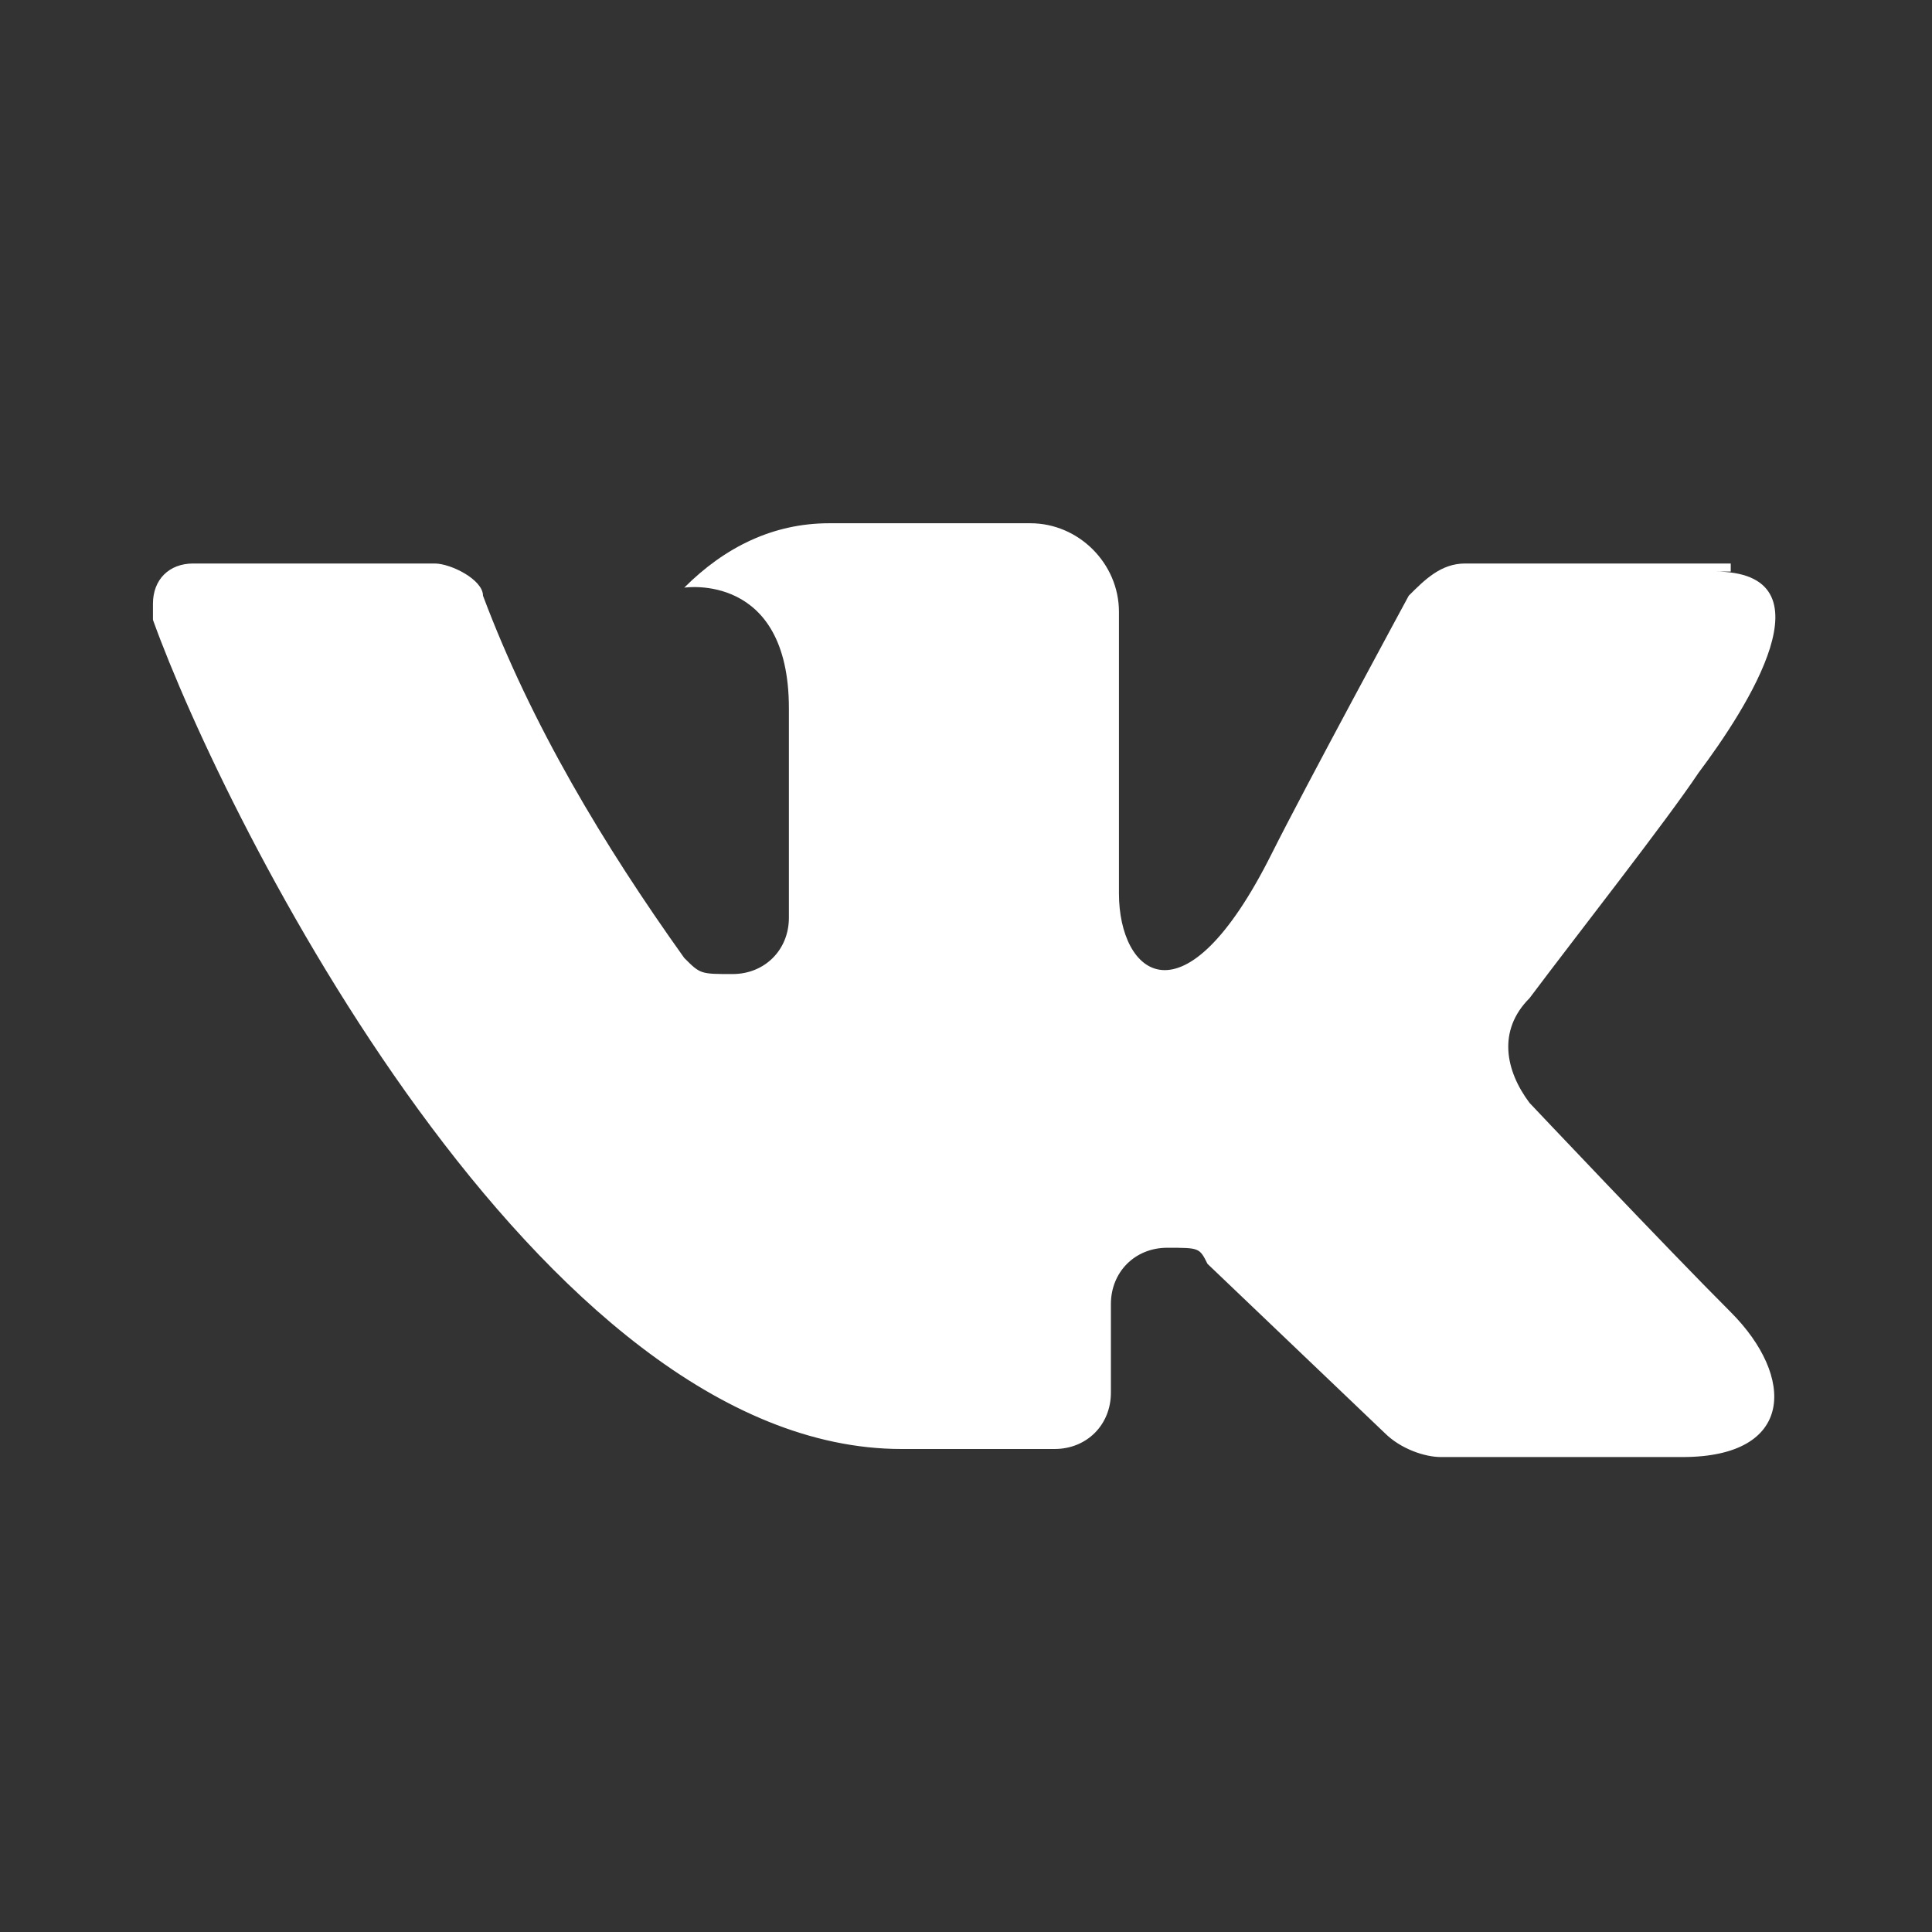
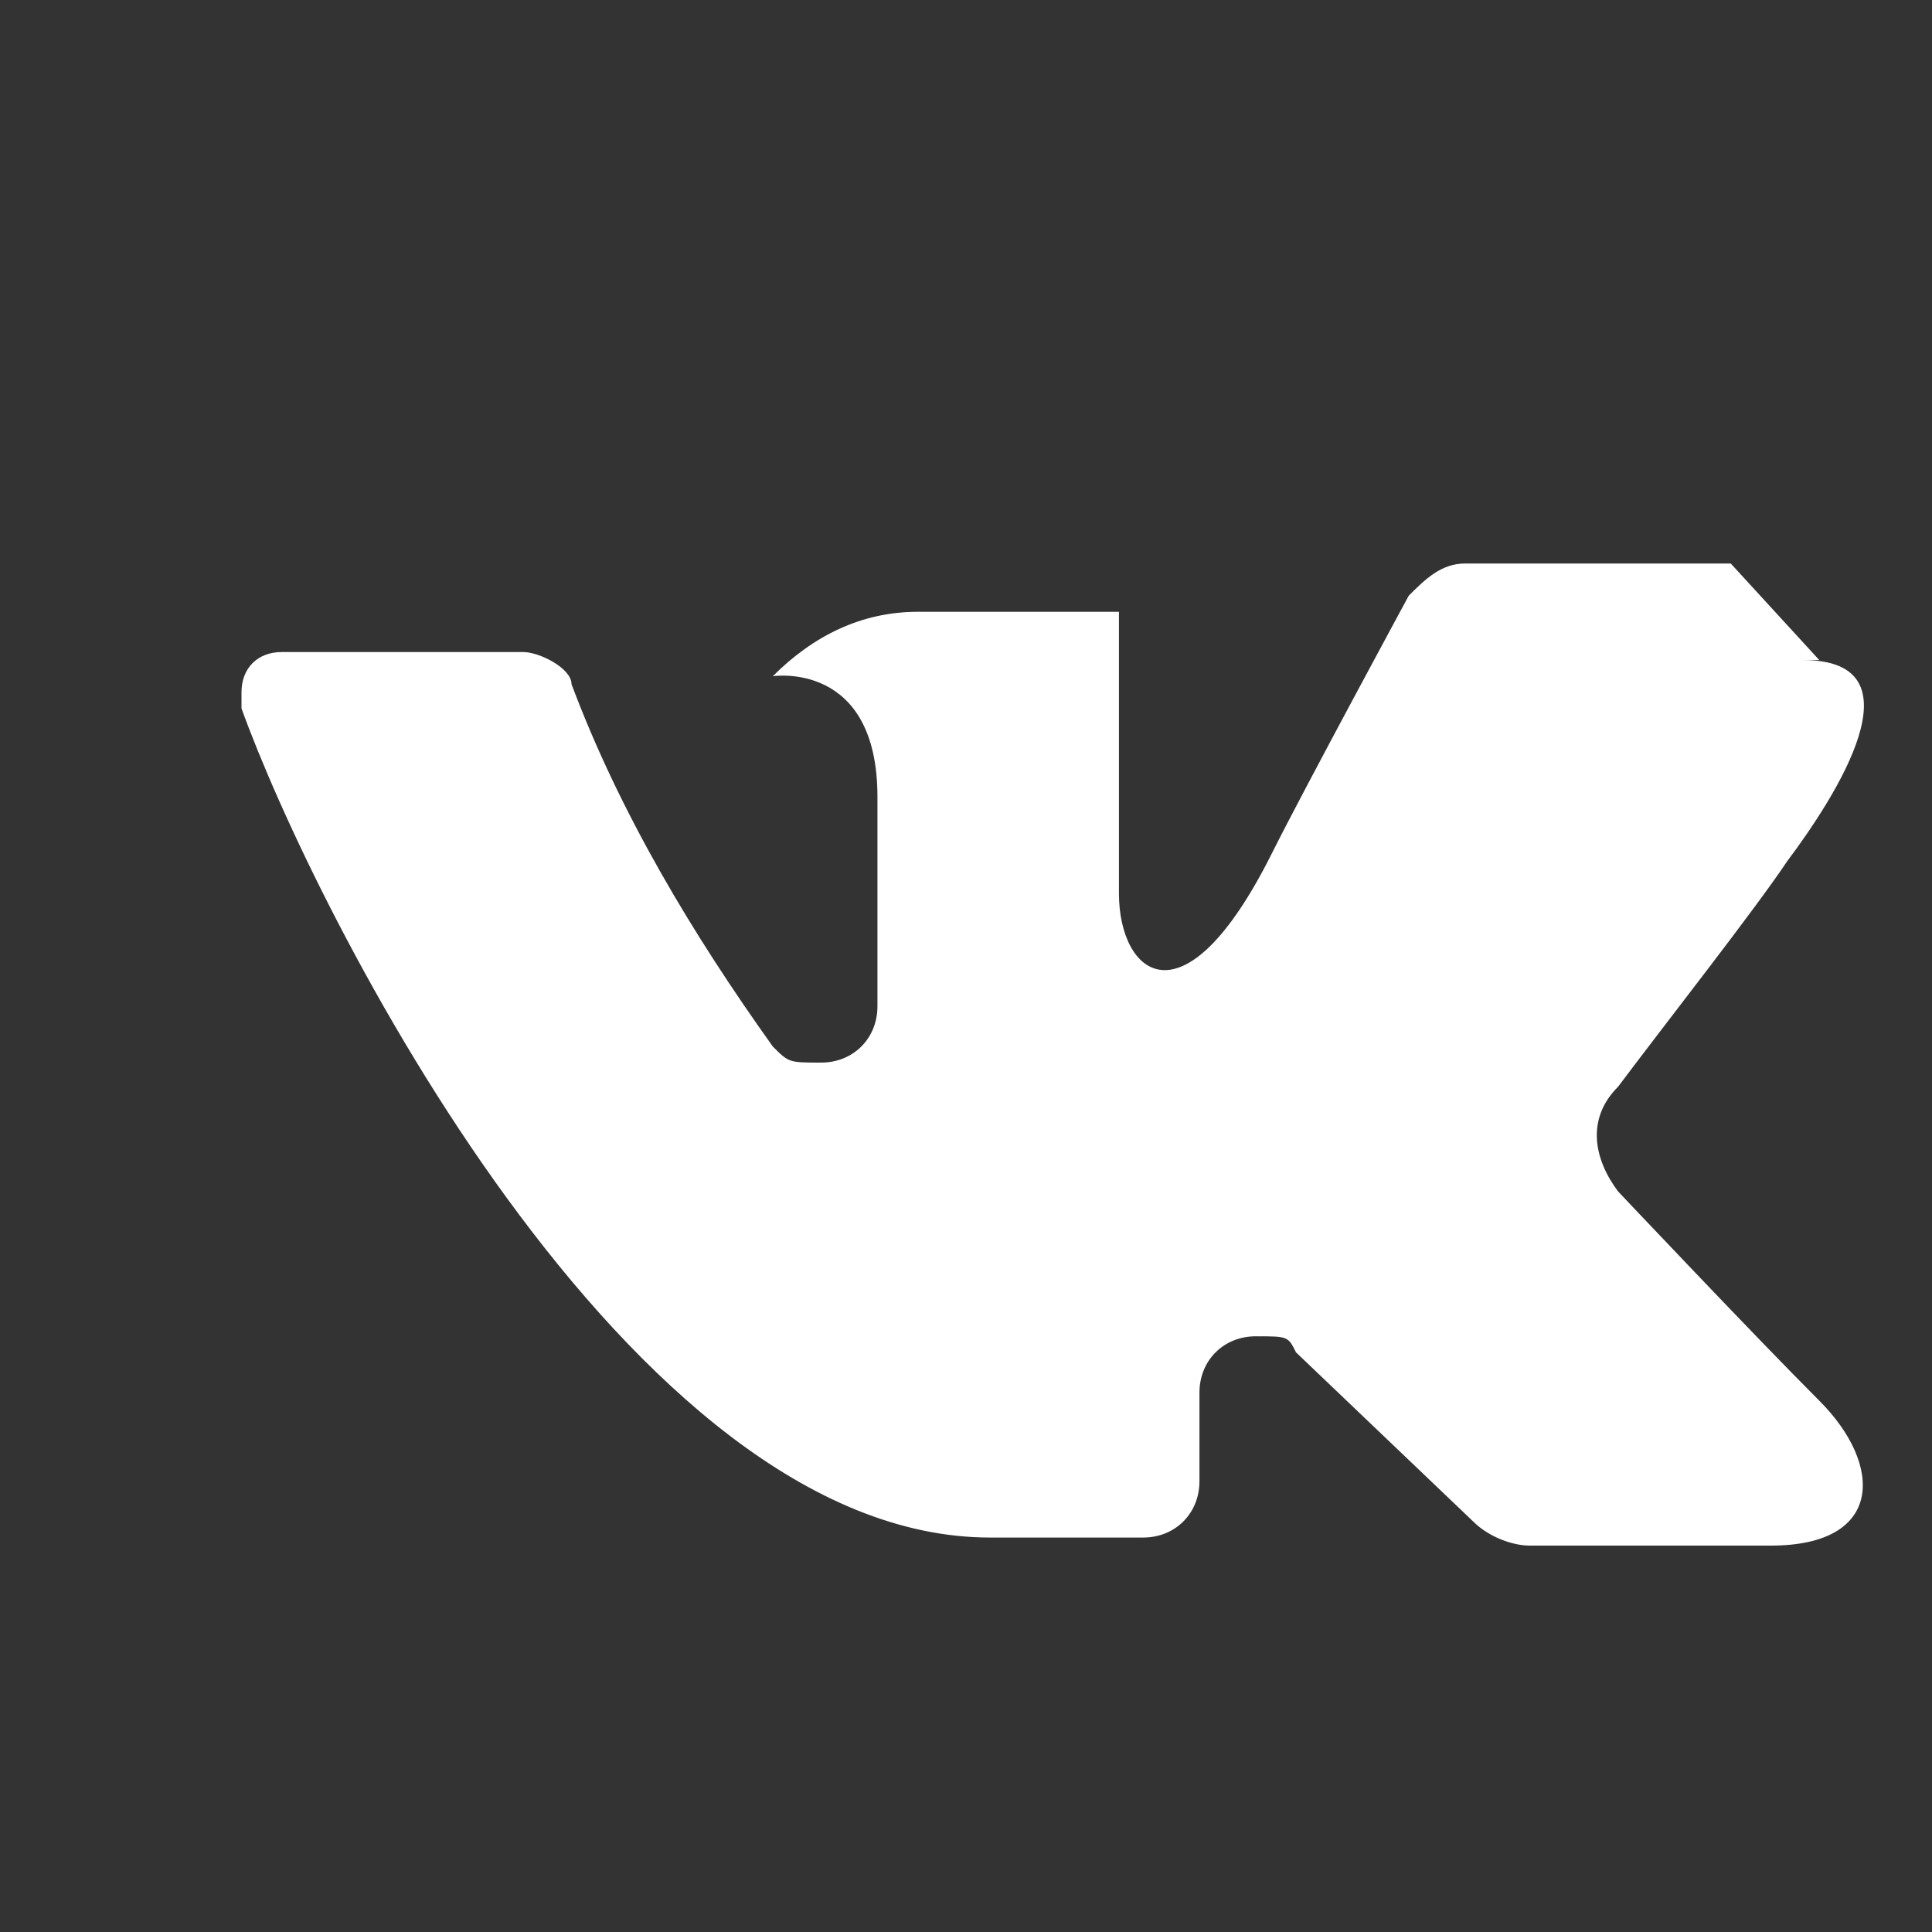
<svg xmlns="http://www.w3.org/2000/svg" id="Layer_21" version="1.1" viewBox="0 0 24 24">
  <rect x="0" y="0" width="24" height="24" fill="#333333" stroke="none" />
  <defs>
    <style>
      .st0 {
        fill: #fff;
      }
    </style>
  </defs>
-   <path class="st0" d="M21.5,7h-3.3c-.3,0-.5.2-.7.4,0,0-1.3,2.4-1.7,3.2-1.1,2.2-1.9,1.5-1.9.5v-3.5c0-.6-.5-1.1-1.1-1.1h-2.5c-.7,0-1.3.3-1.8.8,0,0,1.3-.2,1.3,1.5v2.6c0,.4-.3.7-.7.7s-.4,0-.6-.2c-1-1.4-1.9-2.9-2.5-4.5,0-.2-.4-.4-.6-.4h-3c-.3,0-.5.2-.5.5v.2c.9,2.5,4.8,10.3,9.3,10.3h1.9c.4,0,.7-.3.7-.7v-1.1c0-.4.3-.7.7-.7s.4,0,.5.2l2.2,2.1c.2.2.5.3.7.3h3c1.4,0,1.4-1,.6-1.8s-2.5-2.6-2.5-2.6c-.3-.4-.4-.9,0-1.3.6-.8,1.7-2.2,2.1-2.8.6-.8,1.7-2.5.2-2.5h.2Z" />
+   <path class="st0" d="M21.5,7h-3.3c-.3,0-.5.2-.7.4,0,0-1.3,2.4-1.7,3.2-1.1,2.2-1.9,1.5-1.9.5v-3.5h-2.5c-.7,0-1.3.3-1.8.8,0,0,1.3-.2,1.3,1.5v2.6c0,.4-.3.7-.7.7s-.4,0-.6-.2c-1-1.4-1.9-2.9-2.5-4.5,0-.2-.4-.4-.6-.4h-3c-.3,0-.5.2-.5.5v.2c.9,2.5,4.8,10.3,9.3,10.3h1.9c.4,0,.7-.3.7-.7v-1.1c0-.4.3-.7.7-.7s.4,0,.5.2l2.2,2.1c.2.2.5.3.7.3h3c1.4,0,1.4-1,.6-1.8s-2.5-2.6-2.5-2.6c-.3-.4-.4-.9,0-1.3.6-.8,1.7-2.2,2.1-2.8.6-.8,1.7-2.5.2-2.5h.2Z" />
</svg>